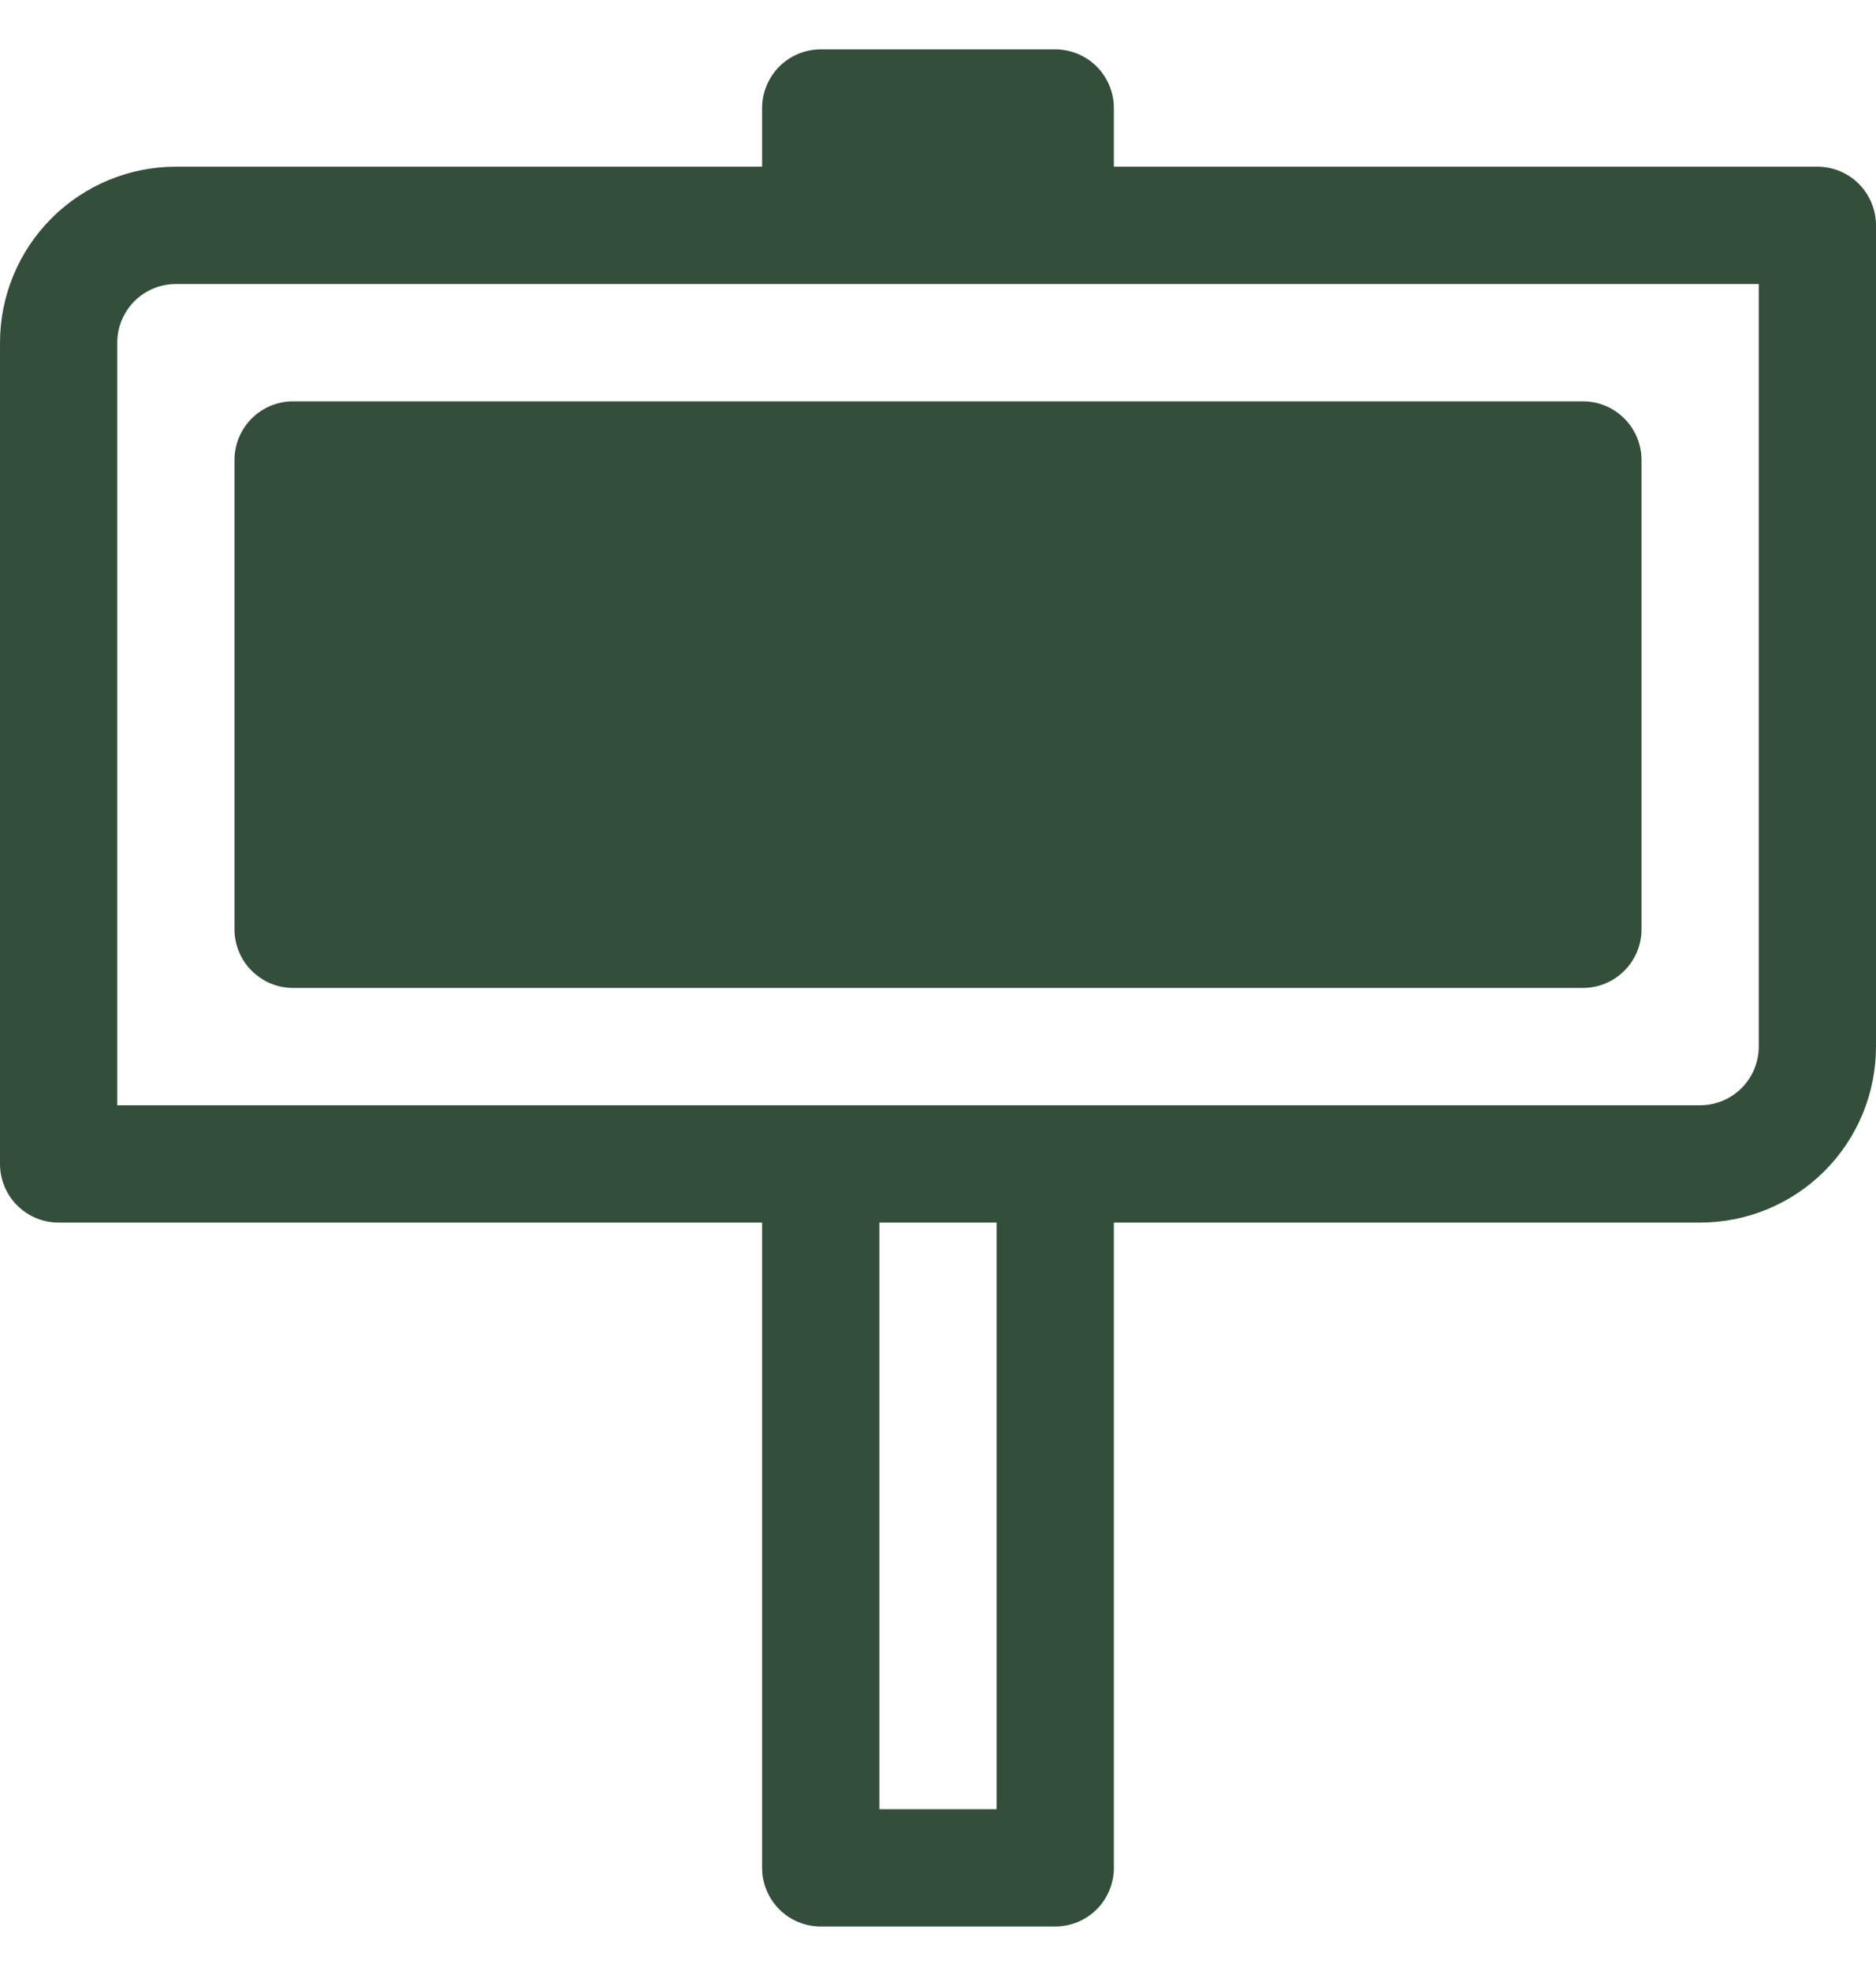
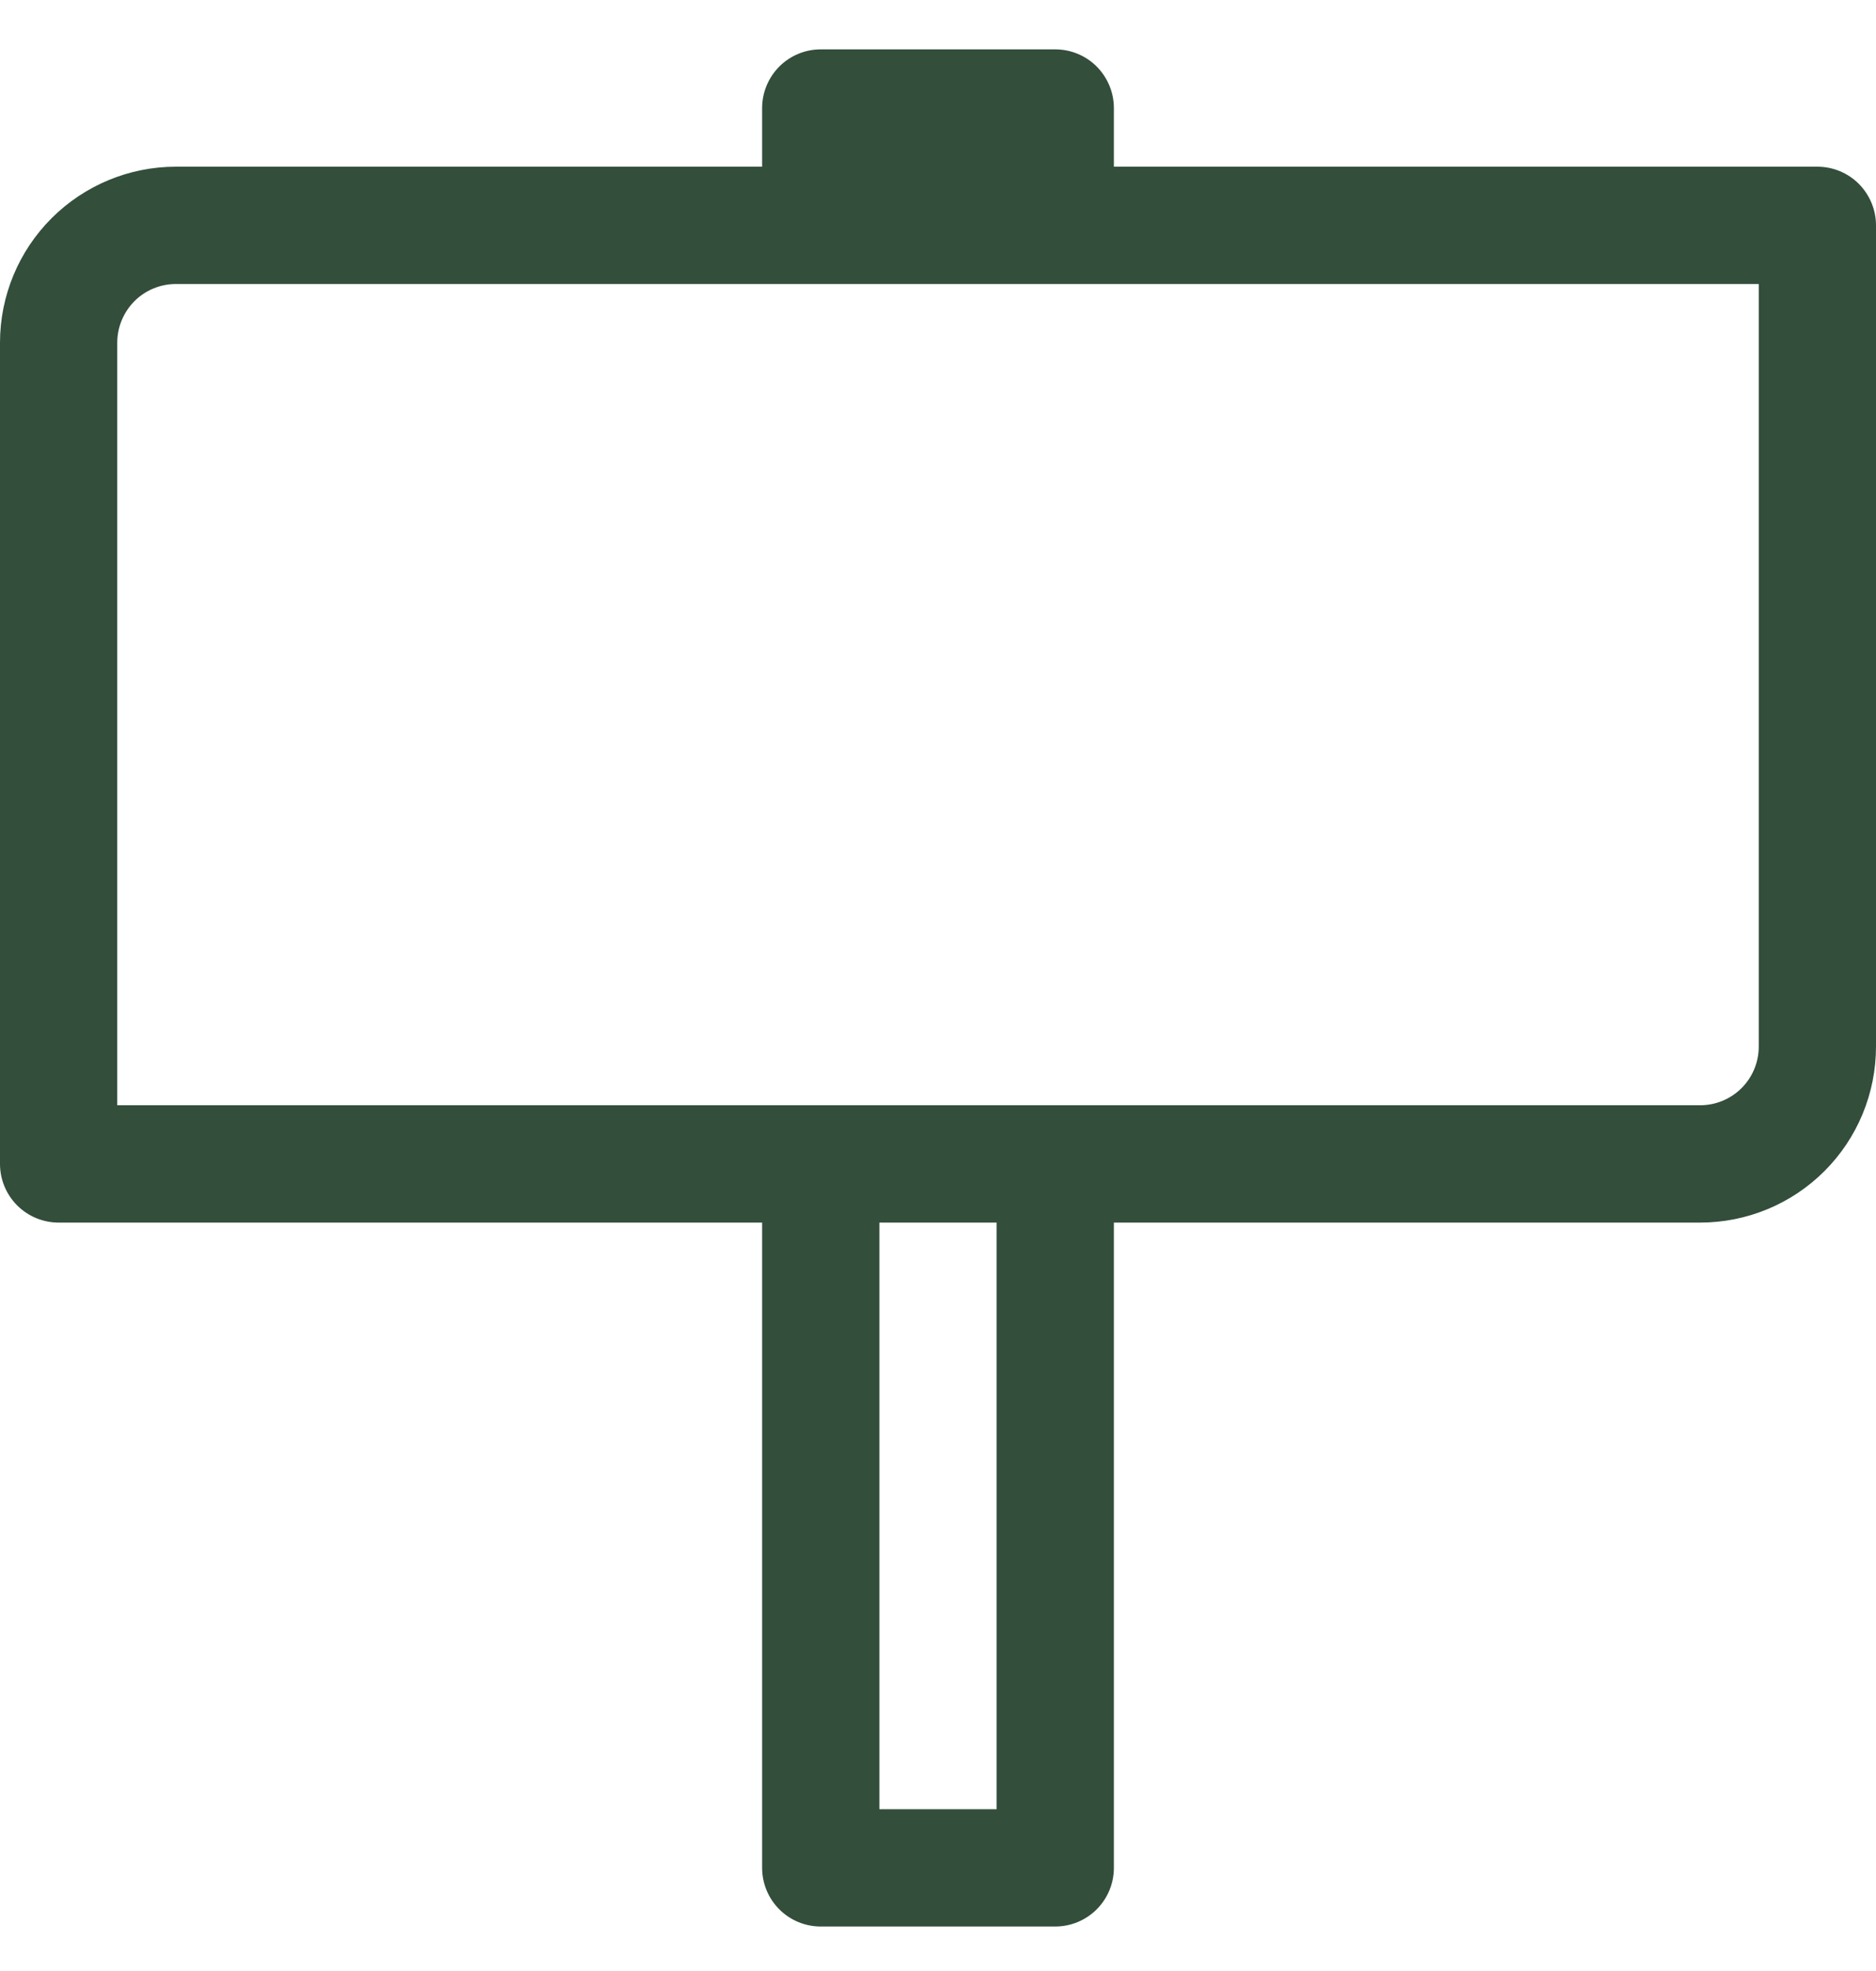
<svg xmlns="http://www.w3.org/2000/svg" width="20" height="21" viewBox="0 0 20 21" fill="none">
  <g id="7-Sign">
    <path id="Vector" d="M19.375 1.776H11.875V1.151C11.875 0.986 11.809 0.827 11.692 0.709C11.575 0.592 11.416 0.526 11.25 0.526H8.75C8.584 0.526 8.425 0.592 8.308 0.709C8.191 0.827 8.125 0.986 8.125 1.151V1.776H1.875C1.378 1.776 0.901 1.974 0.549 2.326C0.198 2.677 0 3.154 0 3.651L0 12.401C0 12.567 0.066 12.726 0.183 12.843C0.3 12.96 0.459 13.026 0.625 13.026H8.125V19.901C8.125 20.067 8.191 20.226 8.308 20.343C8.425 20.46 8.584 20.526 8.75 20.526H11.25C11.416 20.526 11.575 20.46 11.692 20.343C11.809 20.226 11.875 20.067 11.875 19.901V13.026H18.125C18.622 13.026 19.099 12.829 19.451 12.477C19.802 12.126 20 11.649 20 11.151V2.401C20 2.236 19.934 2.077 19.817 1.959C19.7 1.842 19.541 1.776 19.375 1.776ZM10.625 19.276H9.375V13.026H10.625V19.276ZM18.75 11.151C18.75 11.317 18.684 11.476 18.567 11.593C18.45 11.71 18.291 11.776 18.125 11.776H1.25V3.651C1.25 3.486 1.316 3.327 1.433 3.209C1.55 3.092 1.709 3.026 1.875 3.026H18.75V11.151Z" fill="#334E3B" />
-     <path id="Vector_2" d="M16.875 4.276H3.125C2.78 4.276 2.5 4.556 2.5 4.901V9.901C2.5 10.246 2.78 10.526 3.125 10.526H16.875C17.22 10.526 17.5 10.246 17.5 9.901V4.901C17.5 4.556 17.22 4.276 16.875 4.276Z" fill="#334E3B" />
  </g>
</svg>